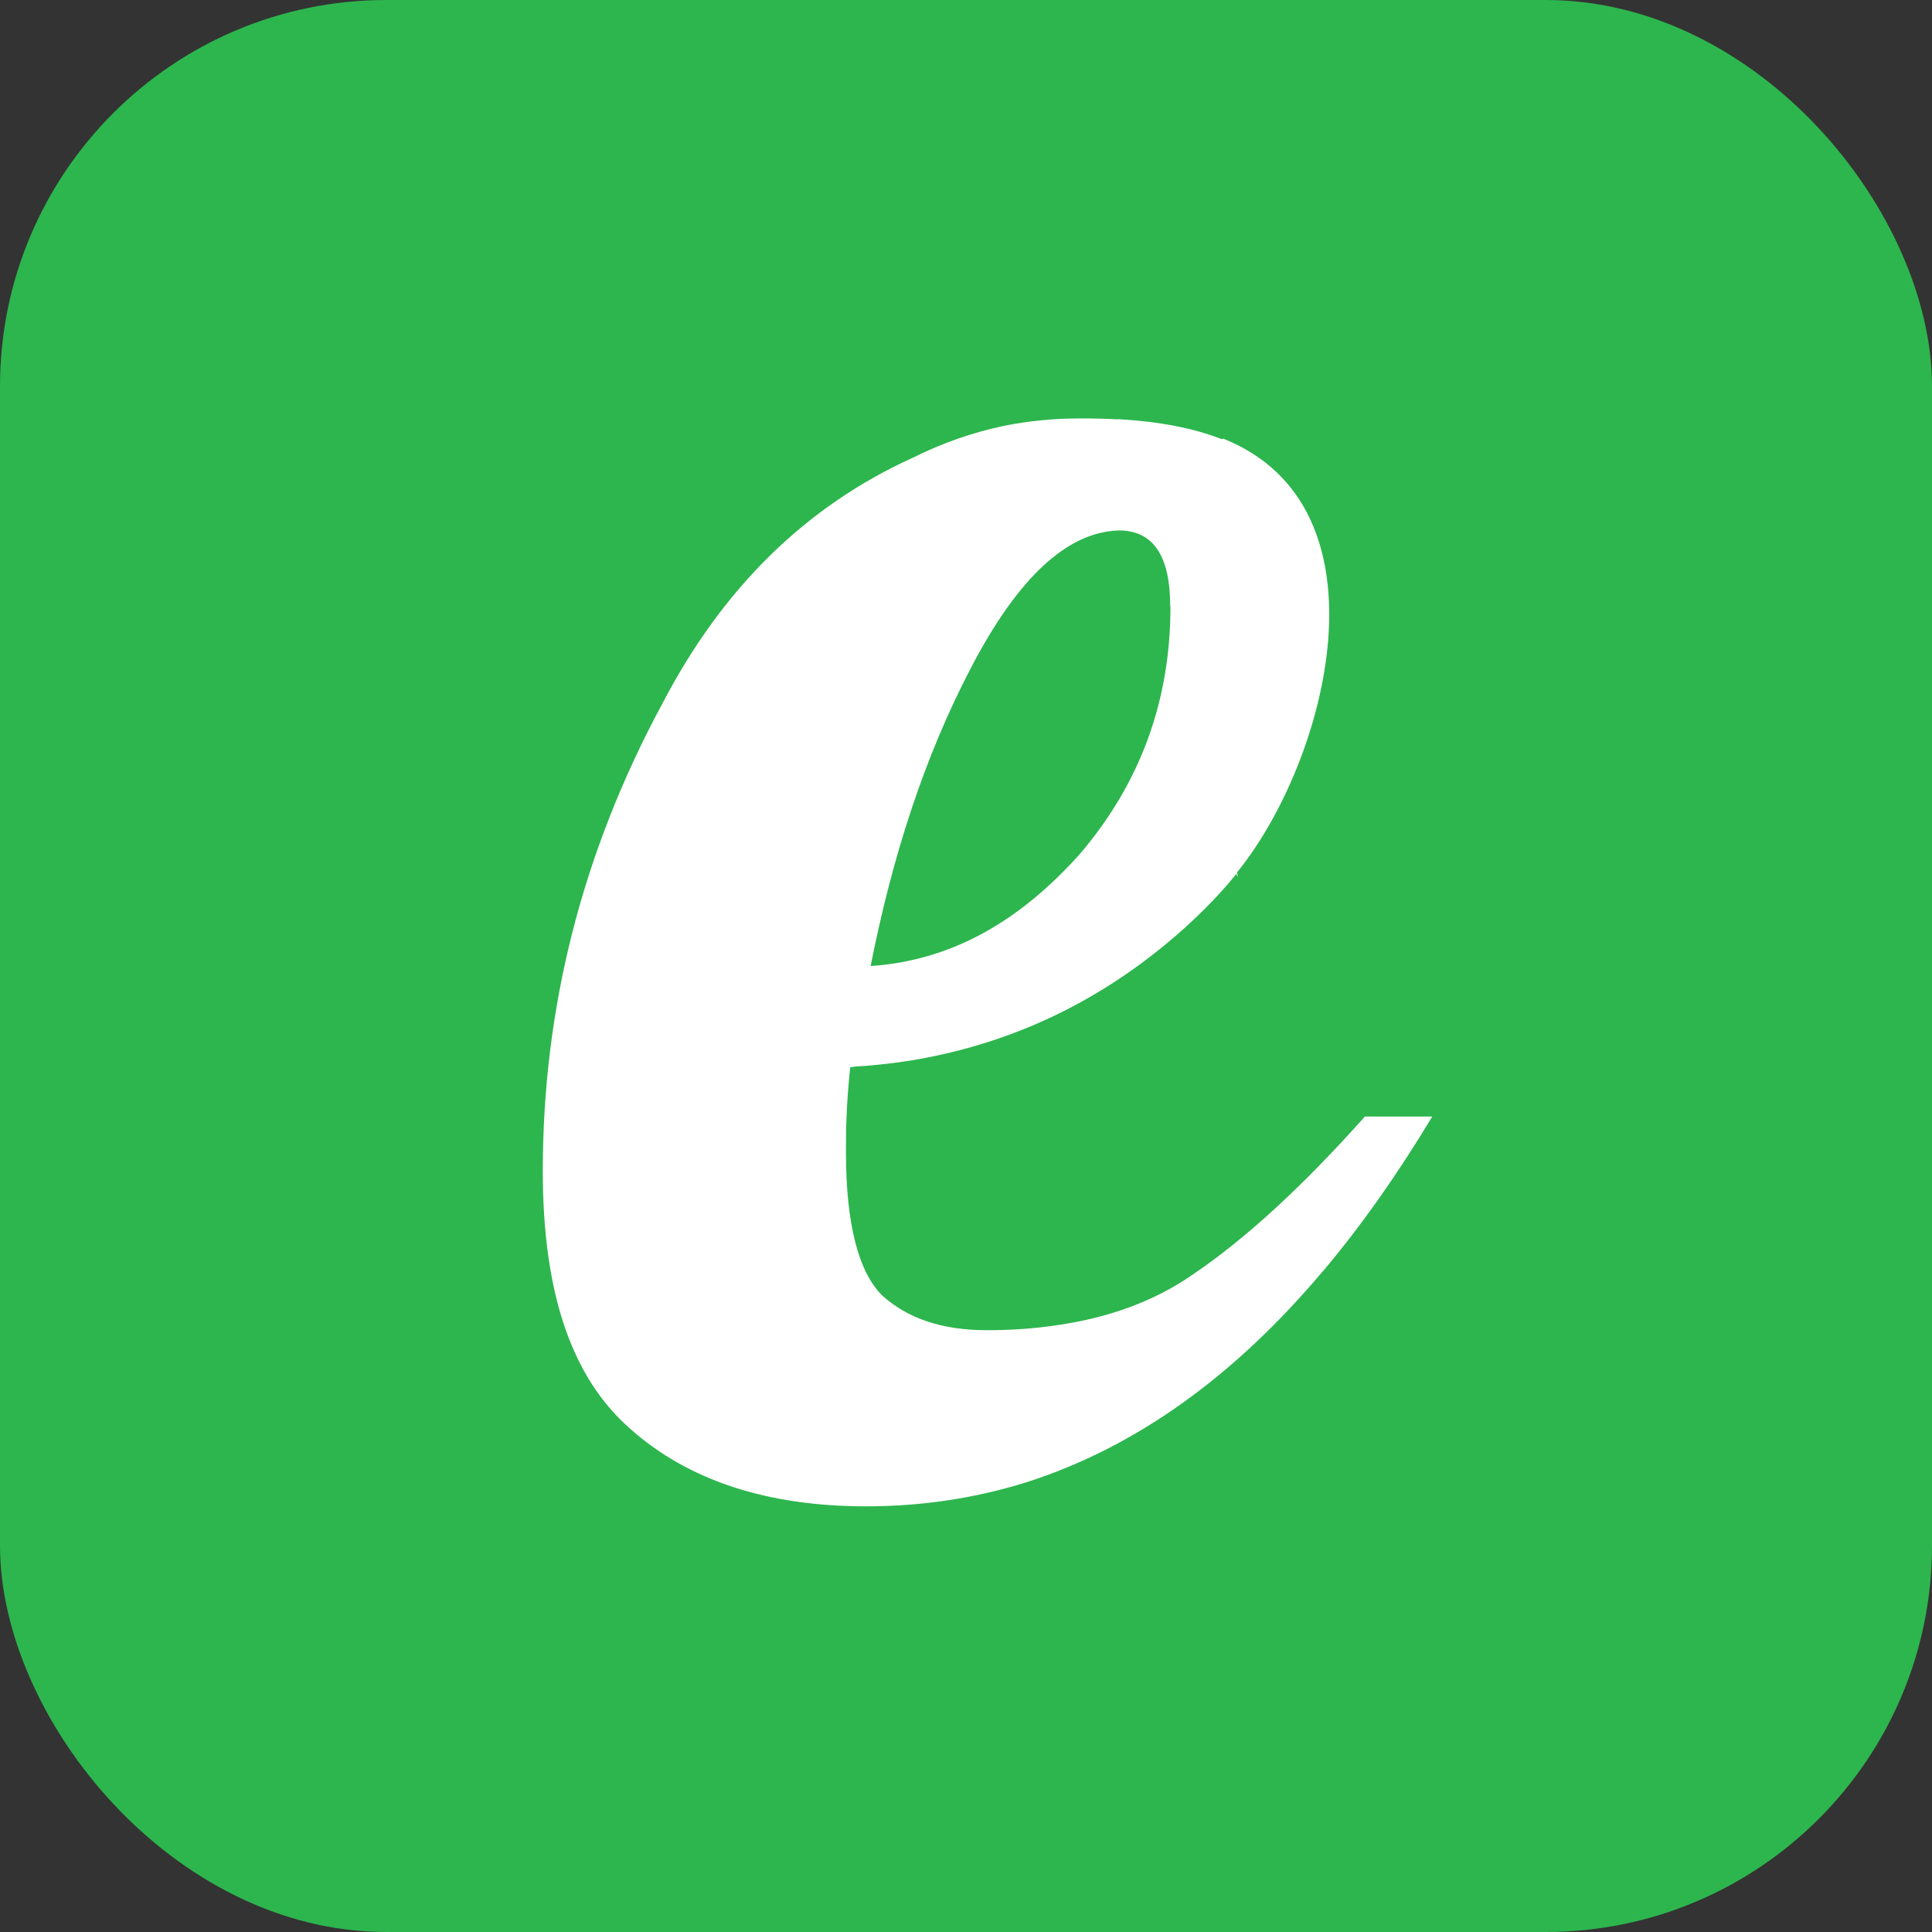
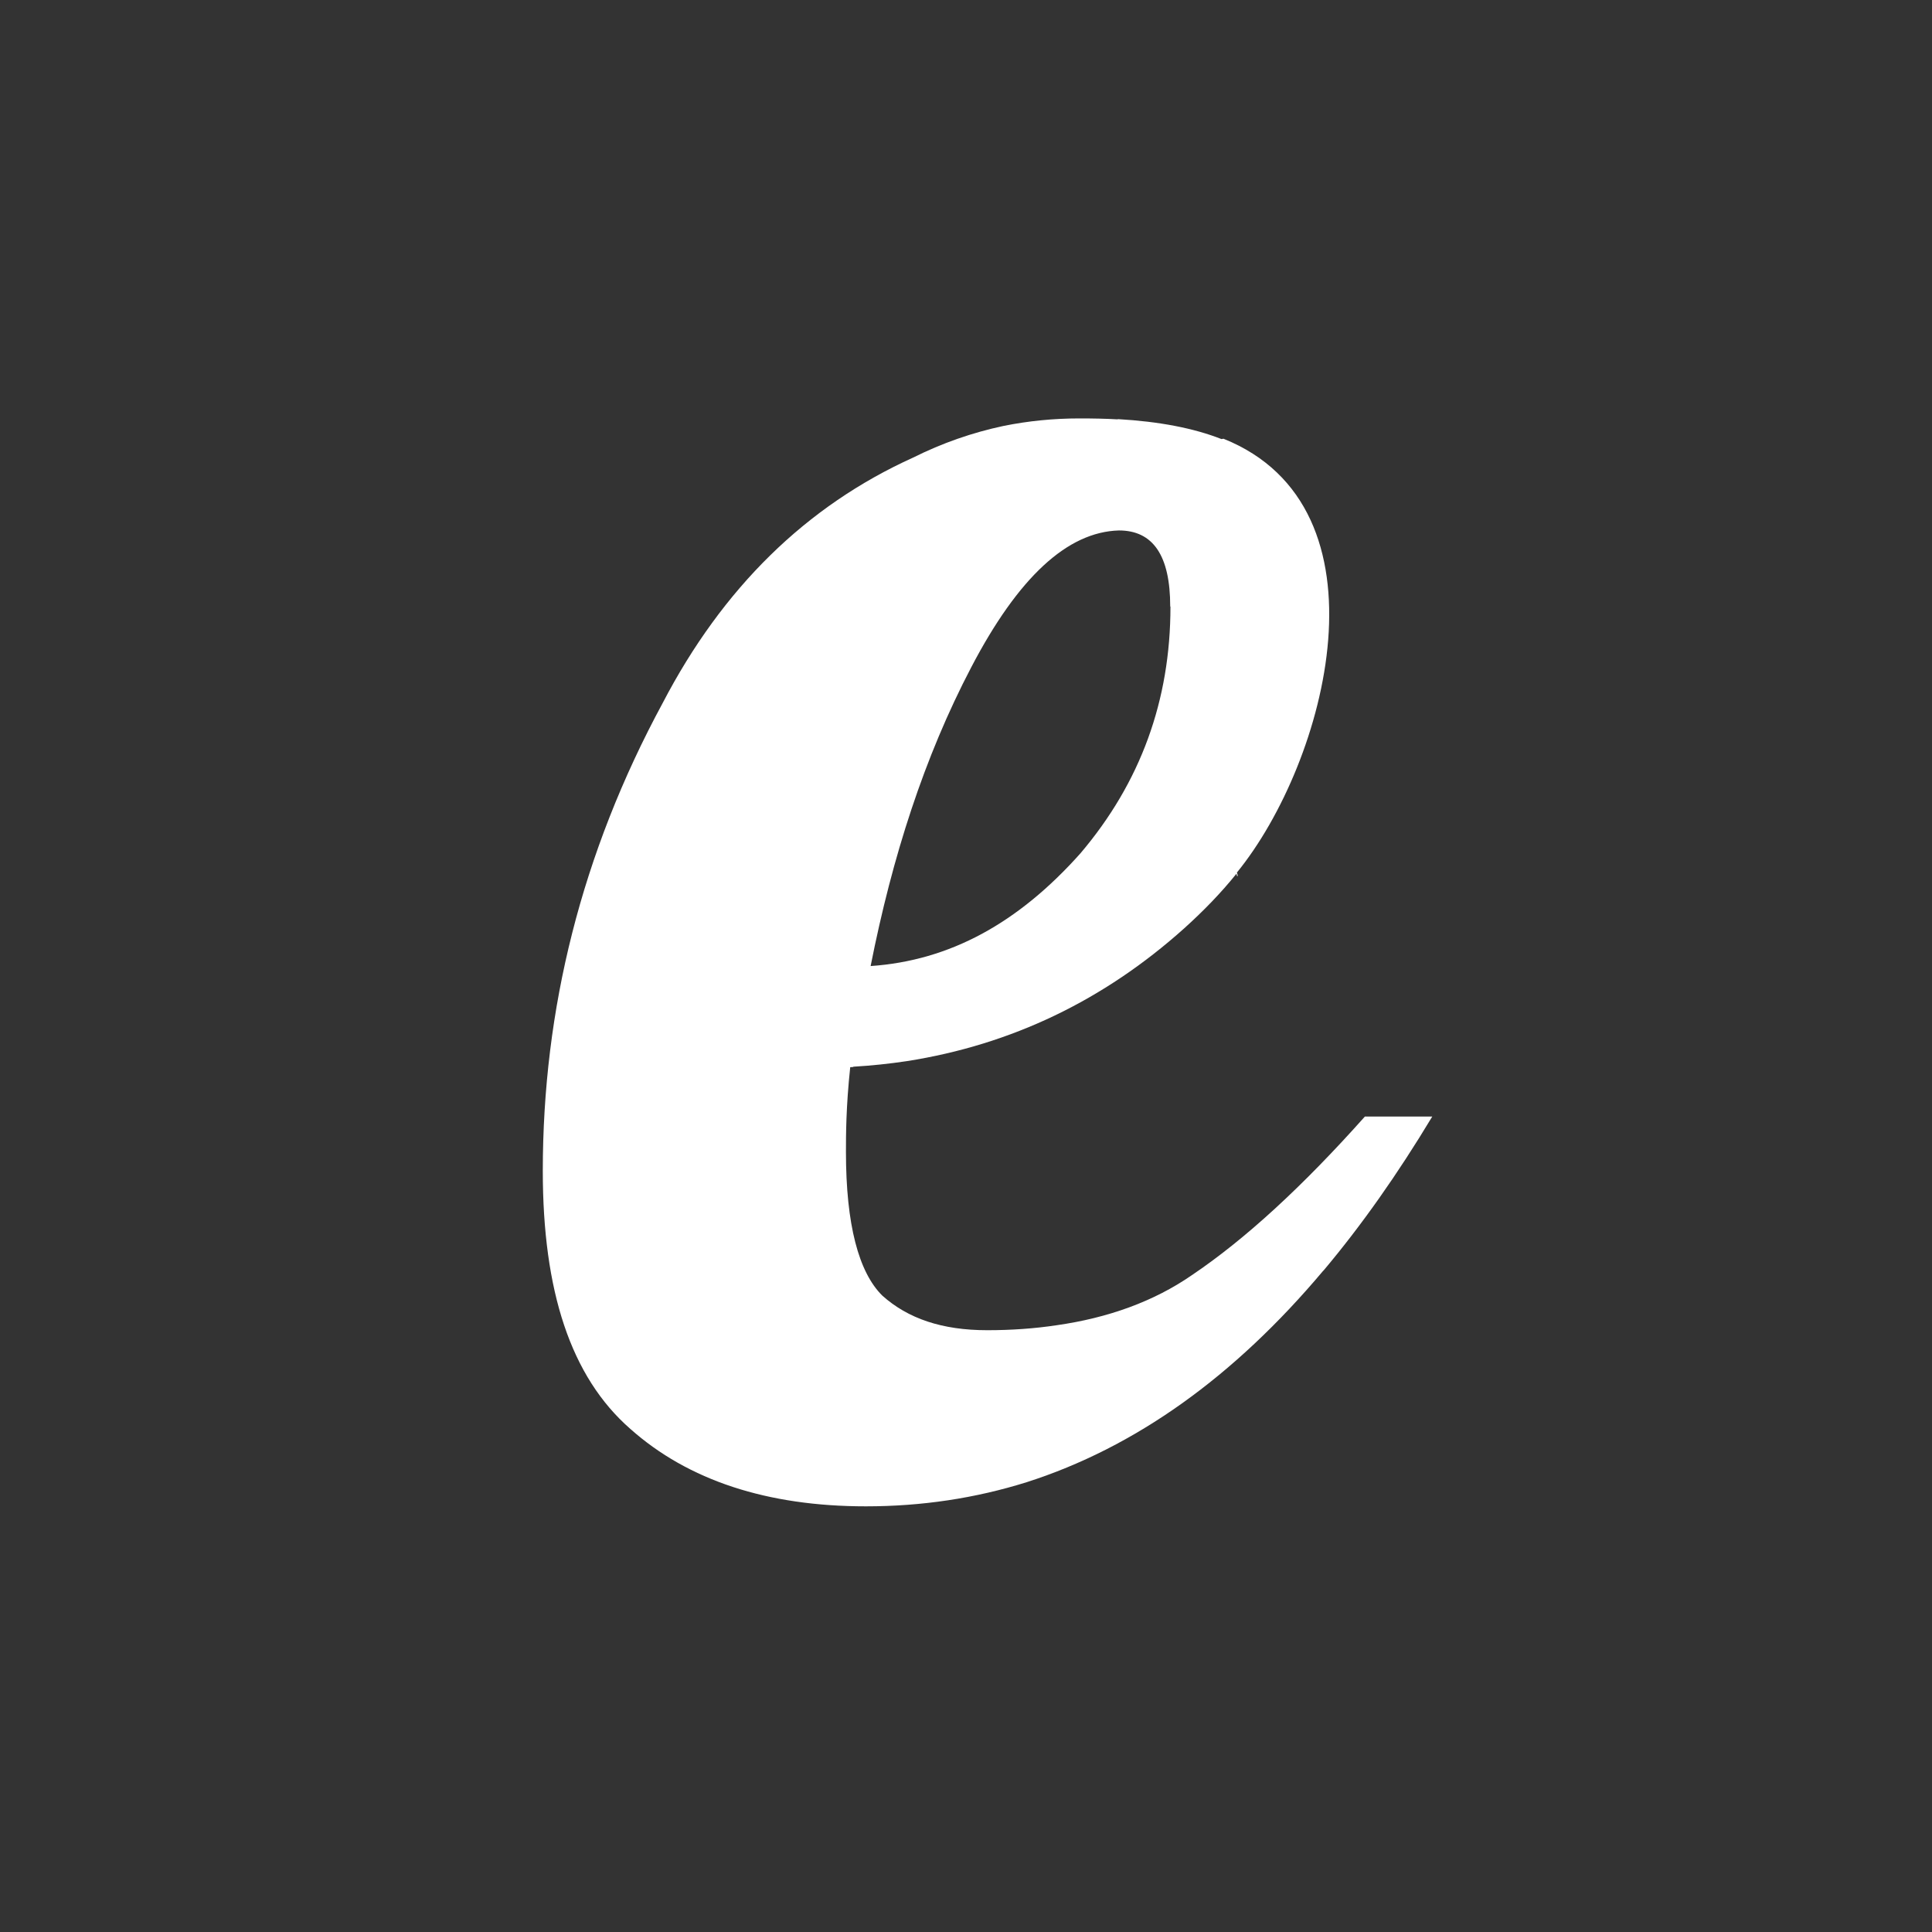
<svg xmlns="http://www.w3.org/2000/svg" width="80" height="80" viewBox="0 0 80 80" fill="none">
  <rect x="0" y="0" width="80" height="80" fill="#333333" stroke="none" />
-   <rect width="80" height="80" rx="16" fill="#2CB64D" />
  <path fill-rule="evenodd" clip-rule="evenodd" d="M50.662 18.167L50.579 18.181C49.43 17.729 48.005 17.454 46.287 17.355L46.283 17.365C45.782 17.335 45.251 17.326 44.691 17.326C43.636 17.326 42.583 17.428 41.545 17.639C40.269 17.911 39.015 18.345 37.81 18.948C33.377 20.953 29.917 24.354 27.44 29.111C24.069 35.343 22.476 41.811 22.476 48.485C22.476 53.449 23.626 57.007 26.103 59.17C28.502 61.303 31.775 62.374 35.854 62.374C38.169 62.374 40.389 62.04 42.52 61.372C47.007 59.933 51.095 57.018 54.796 52.614L54.799 52.617C56.367 50.754 57.867 48.626 59.307 46.234L56.517 46.234C53.945 49.119 51.559 51.318 49.34 52.81C47.772 53.891 45.888 54.571 43.754 54.875C42.839 55.013 41.878 55.081 40.877 55.081C39.01 55.081 37.594 54.599 36.532 53.646C35.559 52.682 35.029 50.717 35.029 47.699C35.029 47.021 35.029 45.841 35.206 44.19C35.248 44.187 35.29 44.185 35.332 44.182L35.333 44.17C36.087 44.126 36.826 44.048 37.551 43.939C41.89 43.259 45.719 41.414 49.036 38.44C49.832 37.722 50.559 36.975 51.198 36.179L51.229 36.288L51.254 36.258L51.218 36.13C54.952 31.543 57.748 21.006 50.662 18.167ZM48.456 25.111C48.456 23.007 47.748 21.965 46.333 21.965C44.2 22.024 42.165 23.902 40.219 27.627C38.272 31.343 36.945 35.481 36.051 40.002C39.334 39.776 42.165 38.223 44.74 35.333C47.227 32.404 48.466 29.003 48.466 25.12L48.456 25.111Z" fill="white" />
</svg>